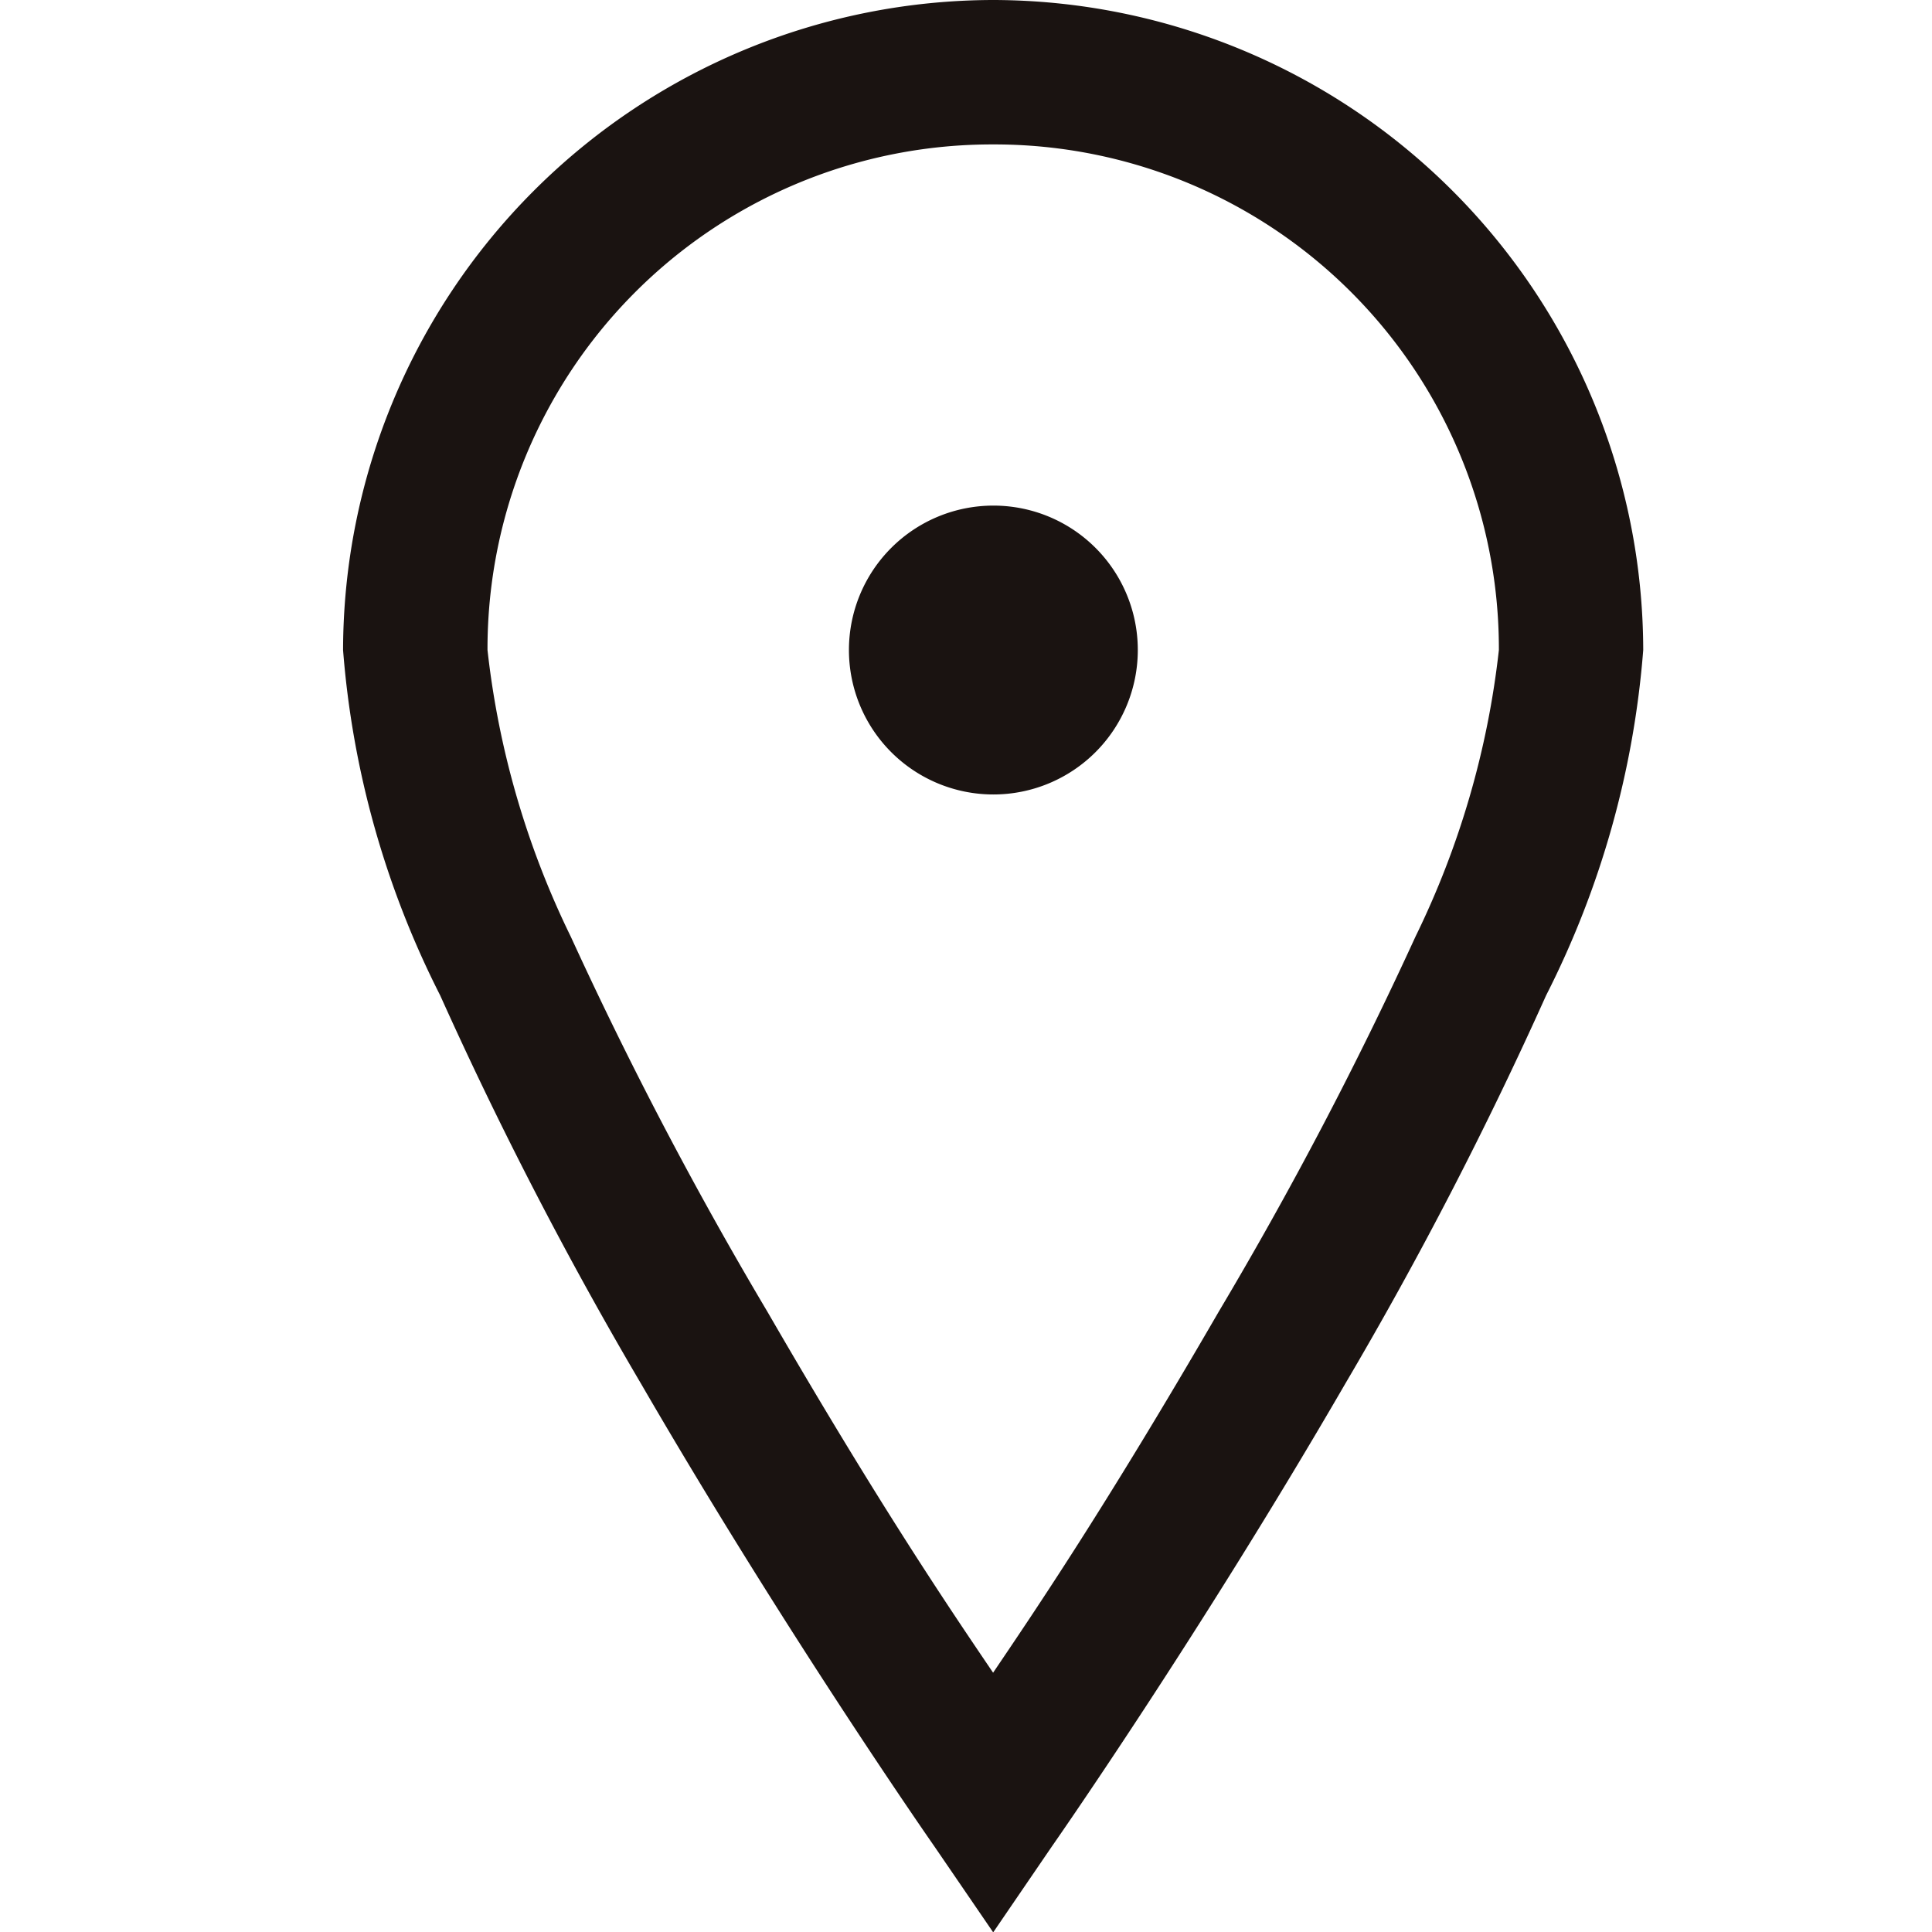
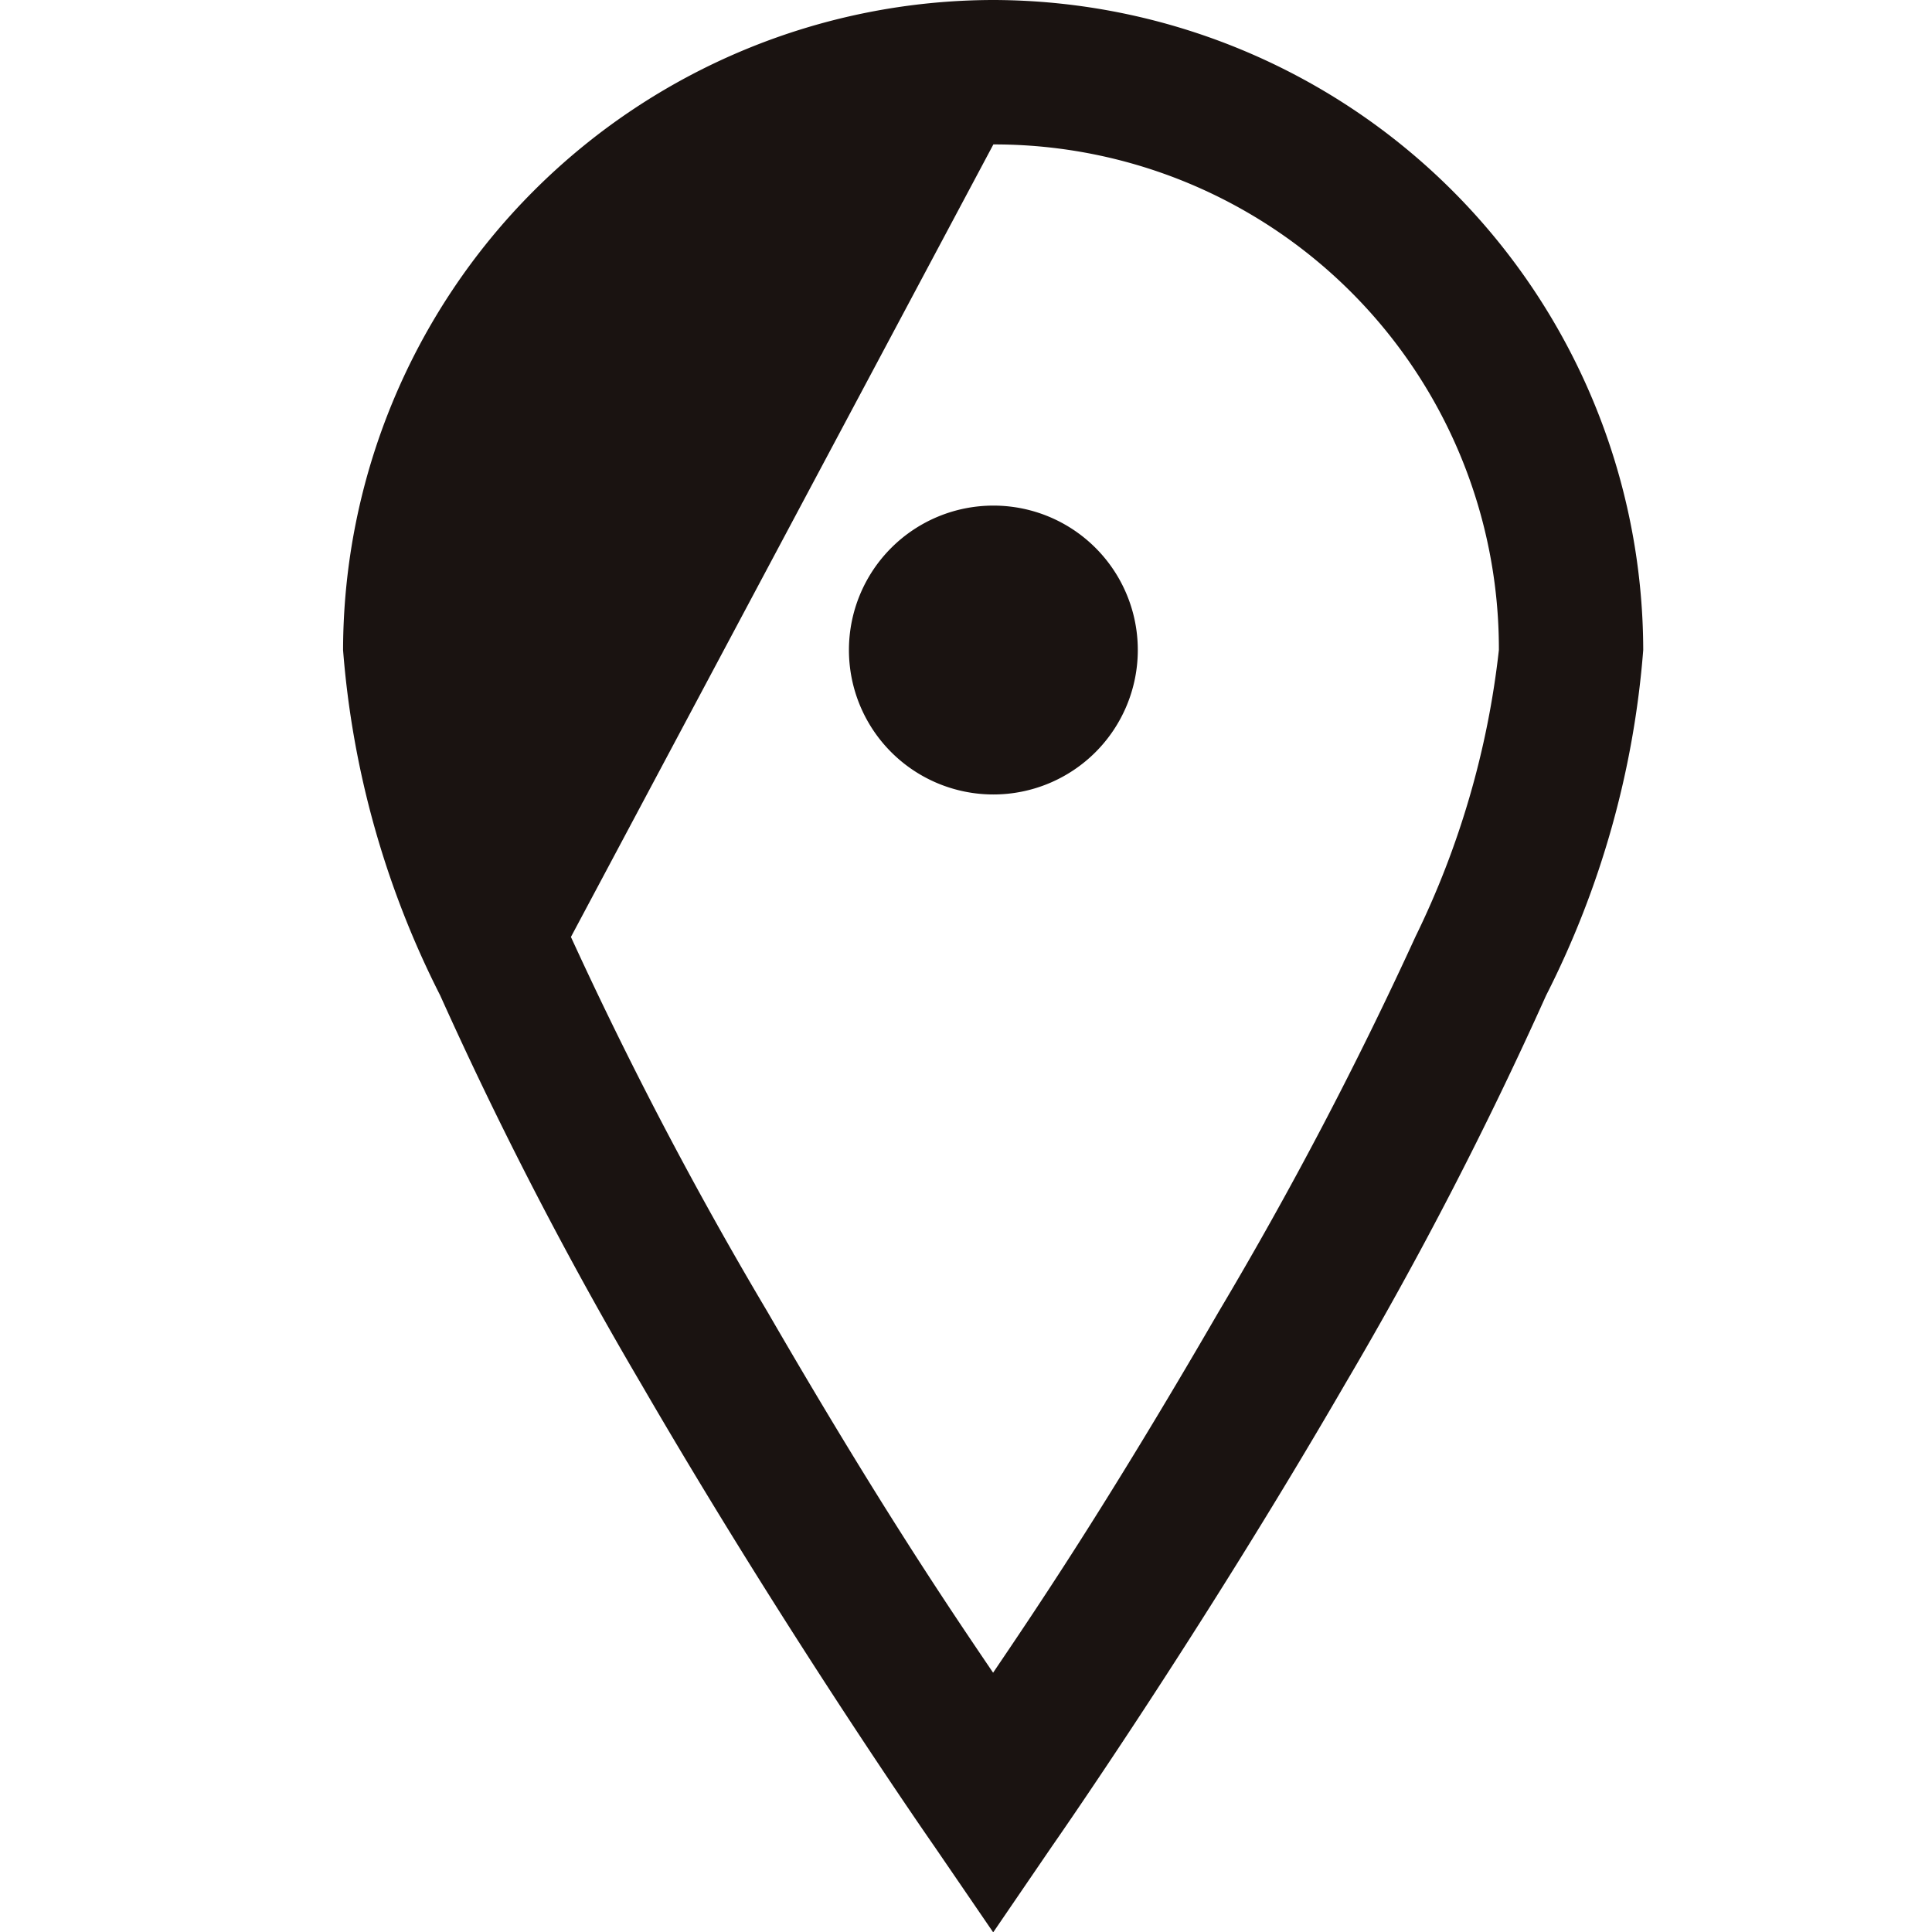
<svg xmlns="http://www.w3.org/2000/svg" width="21.884" height="21.884" viewBox="0 0 21.884 21.884">
  <g id="Icon" transform="translate(0.28)">
-     <rect id="Area" width="21.884" height="21.884" transform="translate(-0.28)" fill="#1a1311" opacity="0" />
    <g id="Icon-2" data-name="Icon" transform="translate(3.606)">
-       <path id="b0f58717-7b4a-41f2-94d0-5d89ae42fb5b" d="M12.6,2.243A7.377,7.377,0,0,0,5.234,9.606a10.408,10.408,0,0,0,1.1,3.912,45.287,45.287,0,0,0,2.276,4.4c1.656,2.855,3.323,5.241,3.323,5.241l.665.972.664-.972s1.669-2.386,3.323-5.241a45.045,45.045,0,0,0,2.276-4.4,10.412,10.412,0,0,0,1.1-3.912A7.377,7.377,0,0,0,12.6,2.243Zm0,1.636a5.713,5.713,0,0,1,5.726,5.727,9.867,9.867,0,0,1-.945,3.247A44.866,44.866,0,0,1,15.153,17.1c-1.285,2.218-2.083,3.39-2.556,4.09-.474-.7-1.273-1.872-2.557-4.09a45.121,45.121,0,0,1-2.225-4.244A9.867,9.867,0,0,1,6.87,9.606,5.713,5.713,0,0,1,12.6,3.879Zm0,4.091a1.636,1.636,0,1,0,1.636,1.636A1.635,1.635,0,0,0,12.6,7.97Z" transform="translate(-5.234 -2.243)" fill="#1a1311" />
+       <path id="b0f58717-7b4a-41f2-94d0-5d89ae42fb5b" d="M12.6,2.243A7.377,7.377,0,0,0,5.234,9.606a10.408,10.408,0,0,0,1.1,3.912,45.287,45.287,0,0,0,2.276,4.4c1.656,2.855,3.323,5.241,3.323,5.241l.665.972.664-.972s1.669-2.386,3.323-5.241a45.045,45.045,0,0,0,2.276-4.4,10.412,10.412,0,0,0,1.1-3.912A7.377,7.377,0,0,0,12.6,2.243Zm0,1.636a5.713,5.713,0,0,1,5.726,5.727,9.867,9.867,0,0,1-.945,3.247A44.866,44.866,0,0,1,15.153,17.1c-1.285,2.218-2.083,3.39-2.556,4.09-.474-.7-1.273-1.872-2.557-4.09a45.121,45.121,0,0,1-2.225-4.244Zm0,4.091a1.636,1.636,0,1,0,1.636,1.636A1.635,1.635,0,0,0,12.6,7.97Z" transform="translate(-5.234 -2.243)" fill="#1a1311" />
    </g>
  </g>
</svg>